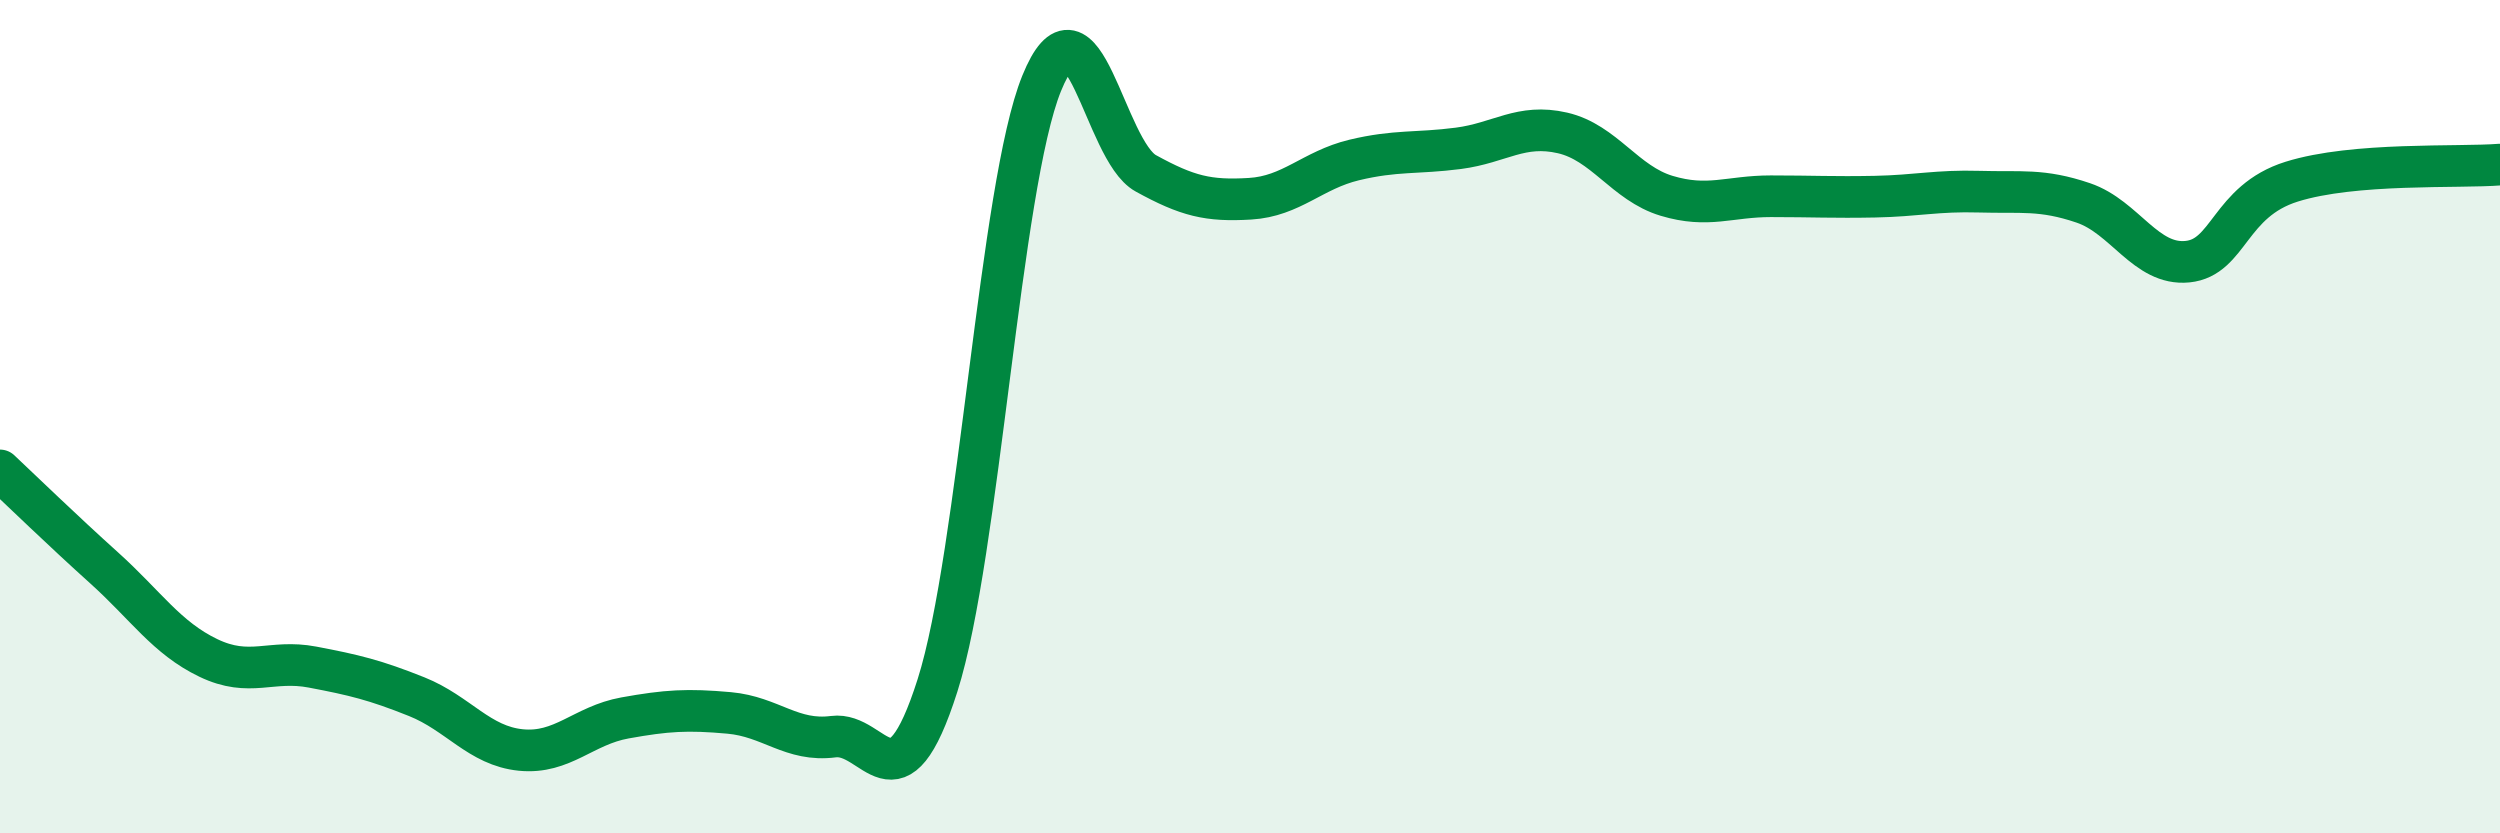
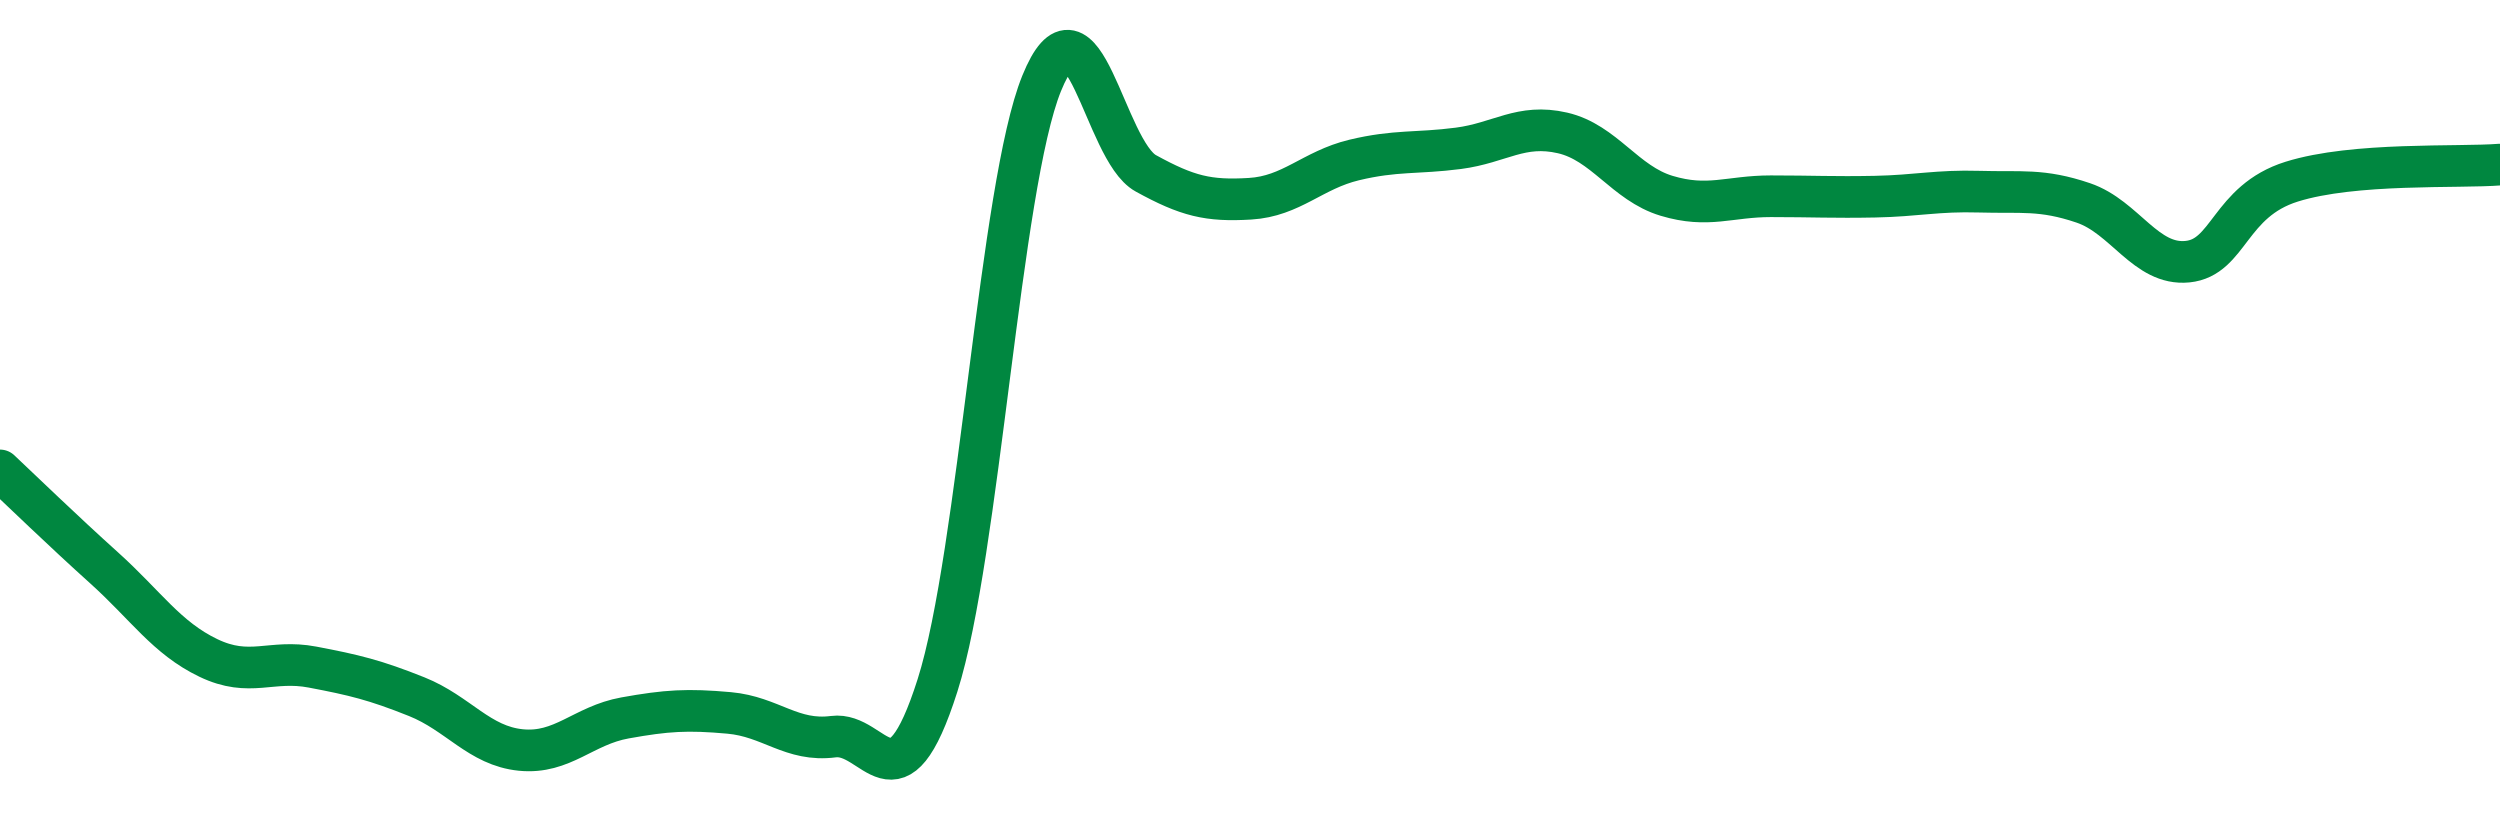
<svg xmlns="http://www.w3.org/2000/svg" width="60" height="20" viewBox="0 0 60 20">
-   <path d="M 0,11.29 C 0.5,11.76 1.5,12.73 2.5,13.63 C 3.5,14.53 4,15.31 5,15.79 C 6,16.27 6.5,15.82 7.5,16.01 C 8.5,16.2 9,16.32 10,16.72 C 11,17.12 11.5,17.9 12.5,18 C 13.5,18.1 14,17.41 15,17.23 C 16,17.05 16.5,17.02 17.5,17.11 C 18.5,17.2 19,17.81 20,17.68 C 21,17.55 21.5,19.59 22.5,16.45 C 23.5,13.31 24,4.46 25,2 C 26,-0.46 26.5,3.61 27.5,4.16 C 28.5,4.71 29,4.83 30,4.77 C 31,4.71 31.5,4.08 32.5,3.84 C 33.5,3.6 34,3.69 35,3.56 C 36,3.43 36.5,2.96 37.5,3.19 C 38.5,3.42 39,4.4 40,4.7 C 41,5 41.5,4.71 42.5,4.71 C 43.5,4.71 44,4.74 45,4.72 C 46,4.7 46.5,4.57 47.5,4.6 C 48.5,4.63 49,4.53 50,4.87 C 51,5.21 51.5,6.38 52.5,6.28 C 53.5,6.18 53.5,4.83 55,4.36 C 56.5,3.89 59,4.03 60,3.95L60 20L0 20Z" fill="#008740" opacity="0.1" stroke-linecap="round" stroke-linejoin="round" />
  <path d="M 0,11.29 C 0.5,11.76 1.5,12.73 2.5,13.63 C 3.5,14.53 4,15.31 5,15.79 C 6,16.27 6.5,15.82 7.5,16.01 C 8.5,16.2 9,16.32 10,16.72 C 11,17.12 11.5,17.9 12.5,18 C 13.5,18.1 14,17.41 15,17.23 C 16,17.05 16.5,17.02 17.5,17.11 C 18.5,17.2 19,17.81 20,17.68 C 21,17.55 21.5,19.59 22.5,16.45 C 23.5,13.31 24,4.46 25,2 C 26,-0.46 26.5,3.61 27.5,4.16 C 28.5,4.71 29,4.83 30,4.77 C 31,4.71 31.5,4.08 32.5,3.84 C 33.5,3.6 34,3.69 35,3.56 C 36,3.43 36.5,2.96 37.5,3.19 C 38.5,3.42 39,4.4 40,4.7 C 41,5 41.5,4.71 42.5,4.71 C 43.5,4.71 44,4.74 45,4.72 C 46,4.7 46.5,4.57 47.5,4.6 C 48.5,4.63 49,4.53 50,4.87 C 51,5.21 51.5,6.38 52.5,6.28 C 53.5,6.18 53.5,4.83 55,4.36 C 56.5,3.89 59,4.03 60,3.95" stroke="#008740" stroke-width="1" fill="none" stroke-linecap="round" stroke-linejoin="round" />
</svg>